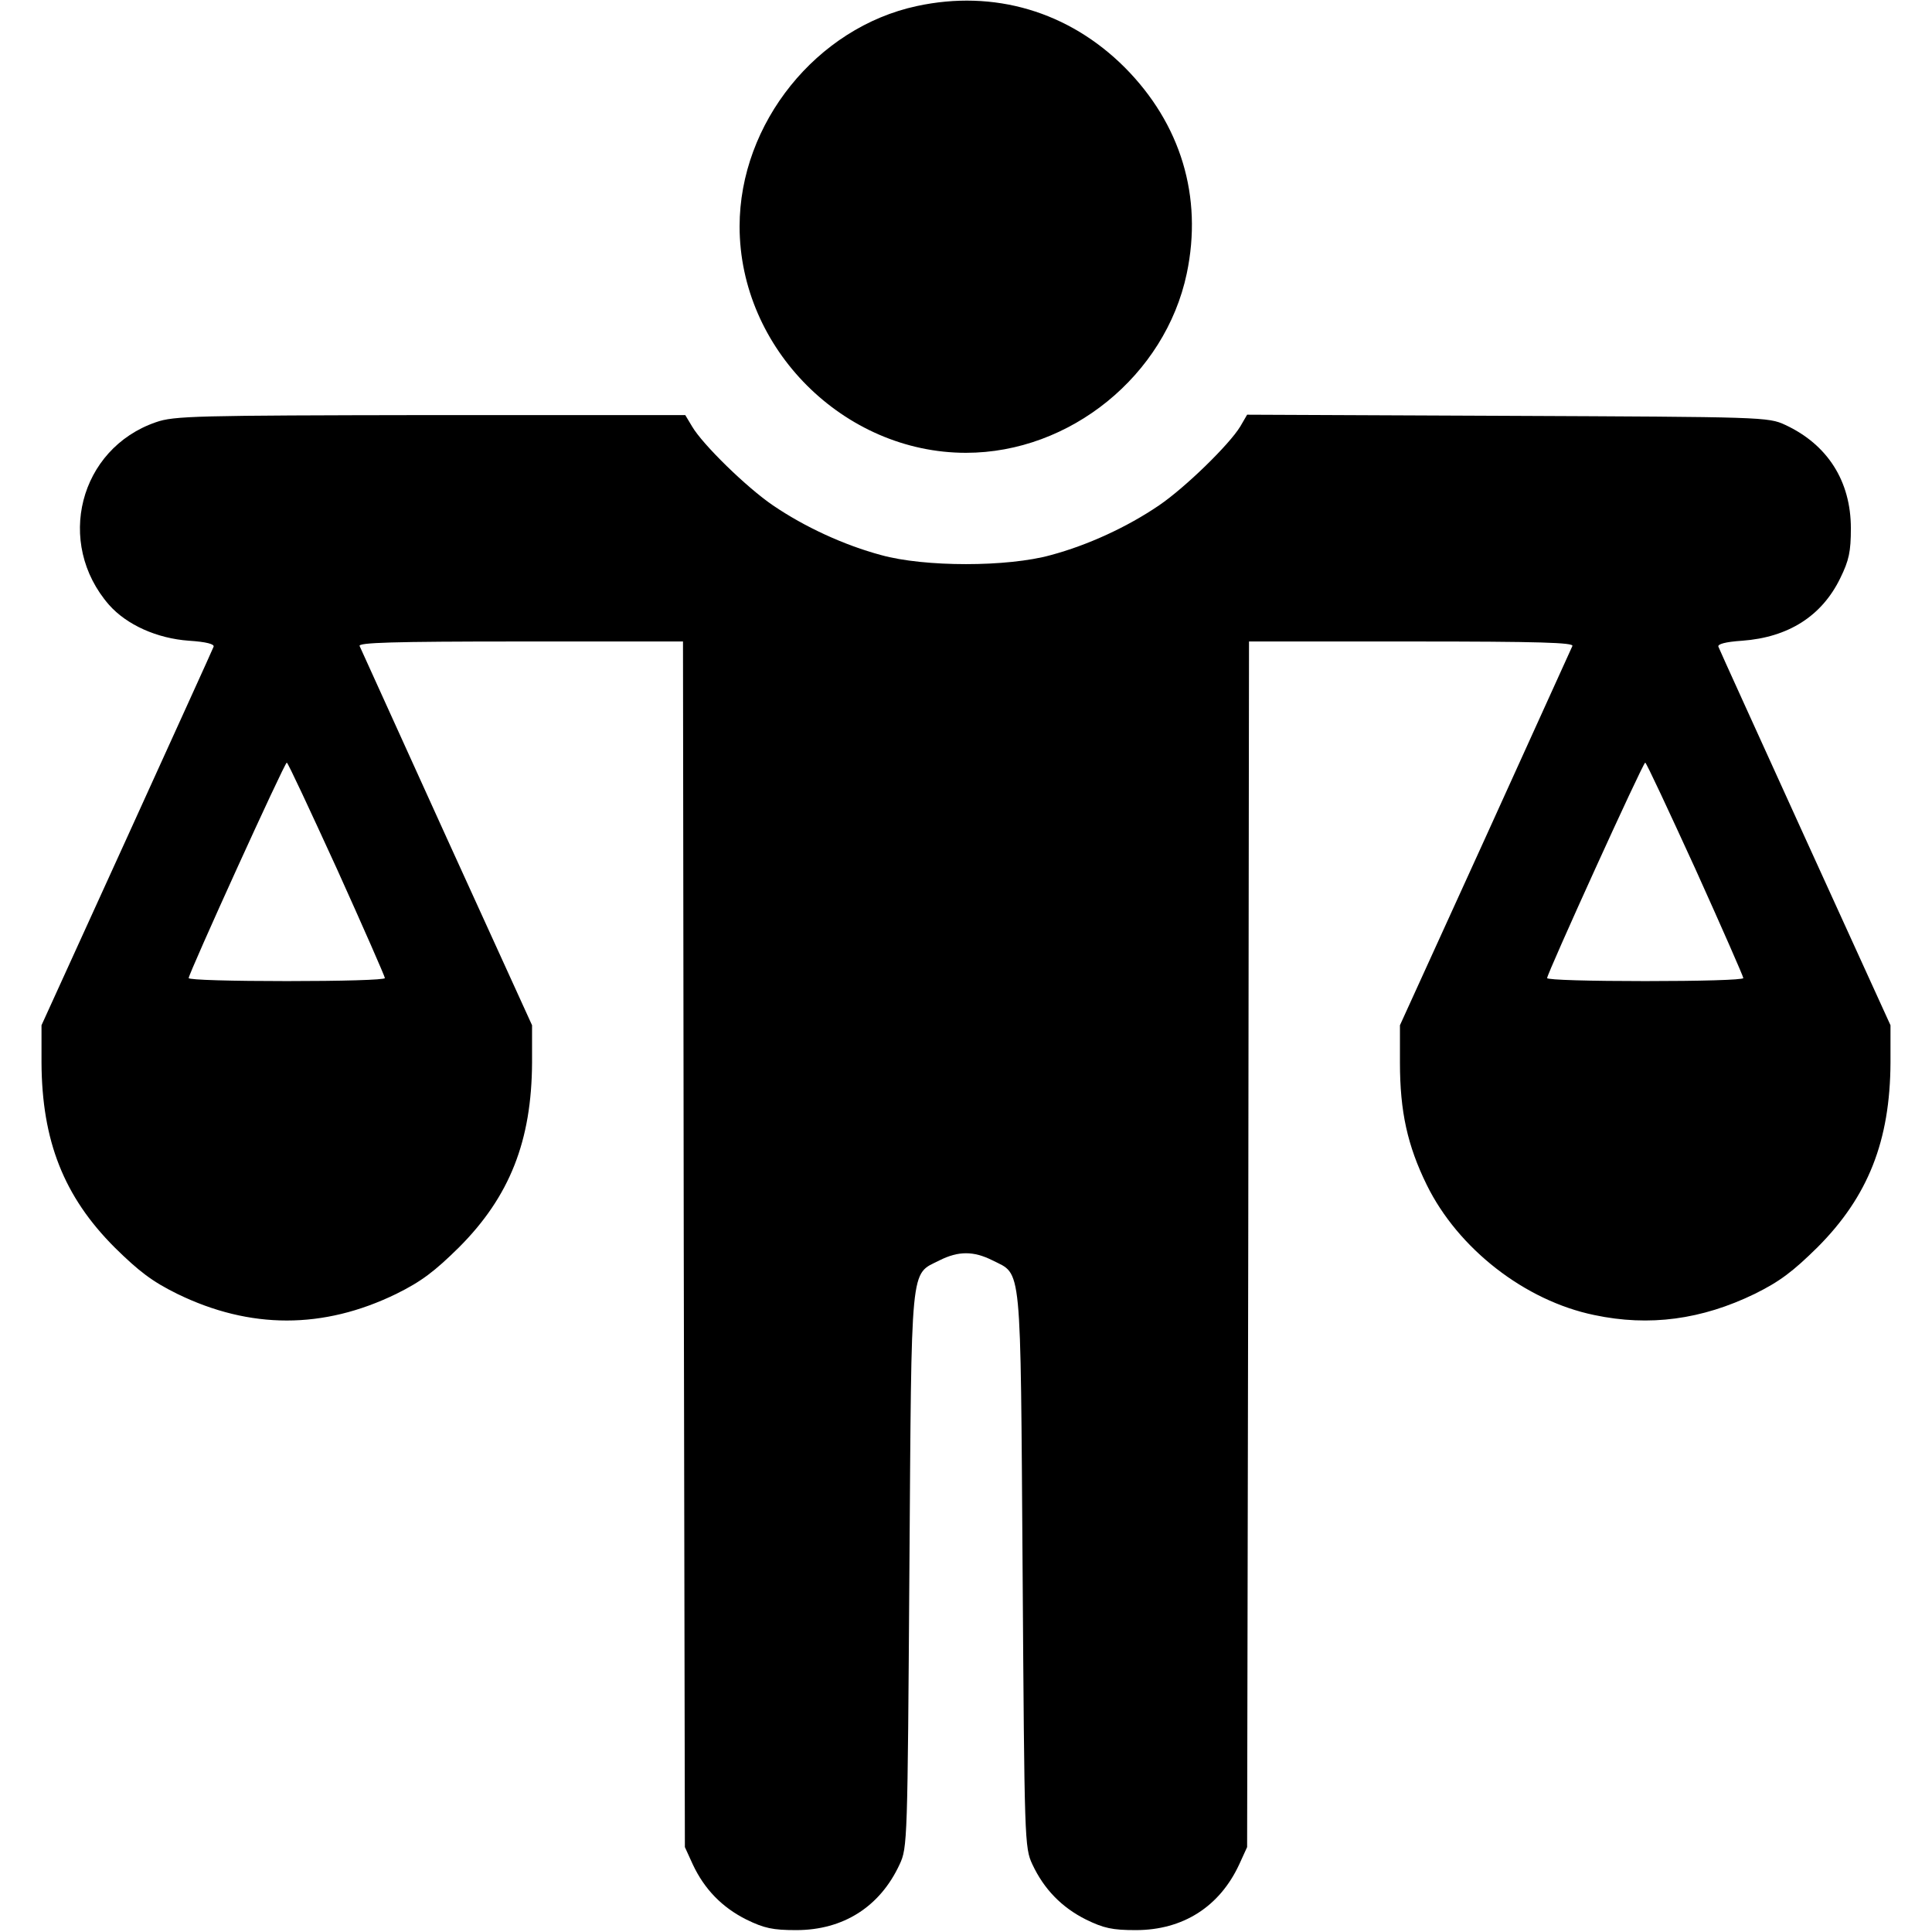
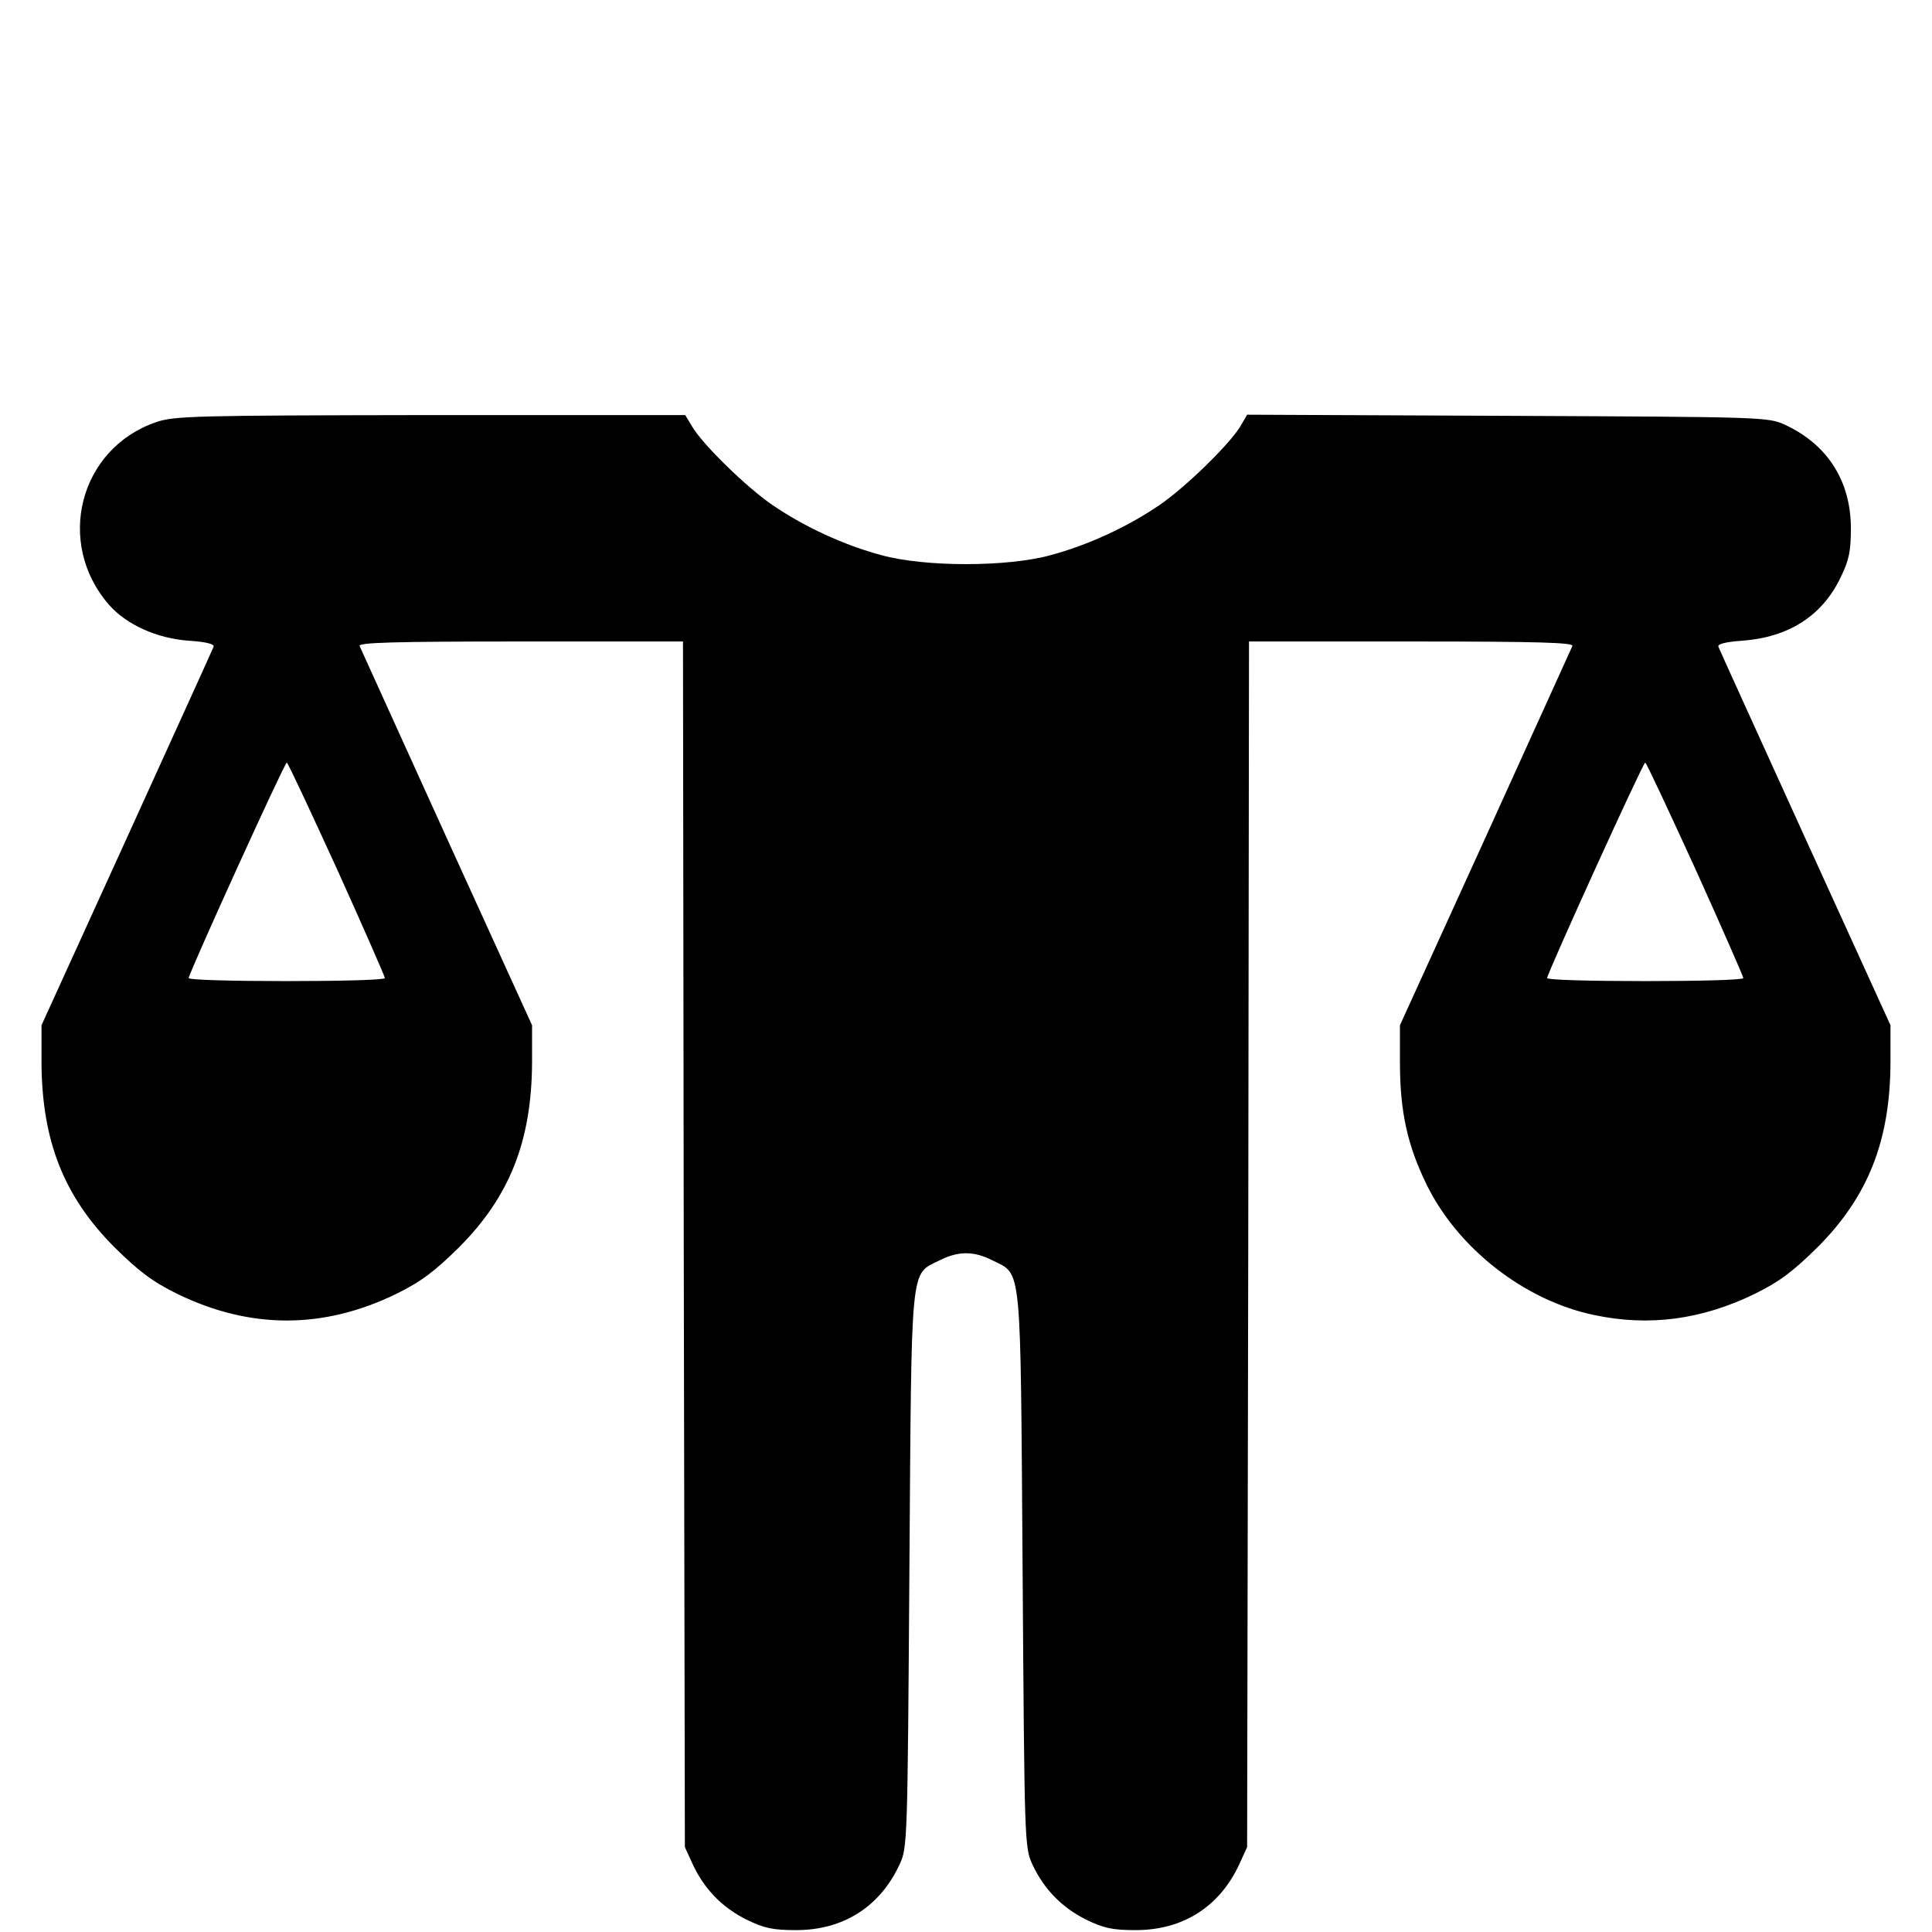
<svg xmlns="http://www.w3.org/2000/svg" version="1.0" width="512pt" height="512pt" viewBox="0 0 512 512" preserveAspectRatio="xMidYMid meet">
  <g transform="translate(0,512) scale(0.1,-0.1)" fill="#000000" stroke="none">
-     <path d="M2430 5104 c-266 -57 -470 -311 -470 -584 0 -324 276 -600 600 -600 276 0 528 205 585 475 43 204 -16 397 -164 546 -149 149 -347 207 -551 163z" />
    <path d="M413 4001 c-203 -70 -267 -320 -124 -484 47 -53 127 -89 212 -95 46 -3 68 -9 65 -16 -2 -6 -106 -234 -230 -507 l-226 -496 0 -99 c1 -207 59 -355 194 -490 64 -63 99 -90 166 -123 193 -94 387 -94 580 0 67 33 102 60 166 123 135 135 193 283 194 490 l0 99 -226 496 c-124 273 -228 502 -231 509 -4 9 85 12 426 12 l431 0 2 -1597 3 -1598 21 -46 c31 -66 78 -114 142 -146 47 -23 70 -28 132 -28 125 0 222 62 274 174 21 45 21 60 26 781 6 825 1 780 80 820 50 25 90 25 140 0 79 -40 74 5 80 -820 5 -721 5 -736 26 -781 31 -66 78 -114 142 -146 47 -23 70 -28 132 -28 125 0 222 62 274 174 l21 46 3 1598 2 1597 431 0 c341 0 430 -3 426 -12 -3 -7 -107 -236 -231 -509 l-226 -496 0 -99 c0 -130 20 -220 71 -324 83 -169 260 -307 444 -345 146 -31 285 -12 425 56 67 33 102 60 166 123 135 135 193 283 194 490 l0 99 -226 496 c-124 273 -228 501 -230 507 -3 7 18 13 63 16 122 9 211 65 260 166 23 47 28 70 28 132 0 125 -62 222 -174 274 -45 21 -59 21 -736 24 l-690 3 -18 -31 c-29 -48 -146 -162 -215 -209 -85 -58 -190 -106 -287 -132 -115 -32 -335 -32 -450 0 -97 26 -202 74 -287 132 -69 47 -186 161 -214 209 l-18 30 -676 0 c-622 -1 -679 -2 -727 -19z m480 -1184 c70 -155 127 -285 127 -289 0 -5 -117 -8 -260 -8 -143 0 -260 3 -260 8 0 12 254 571 260 571 3 0 62 -127 133 -282z m3600 0 c70 -155 127 -285 127 -289 0 -5 -117 -8 -260 -8 -143 0 -260 3 -260 8 0 12 254 571 260 571 3 0 62 -127 133 -282z" />
  </g>
</svg>